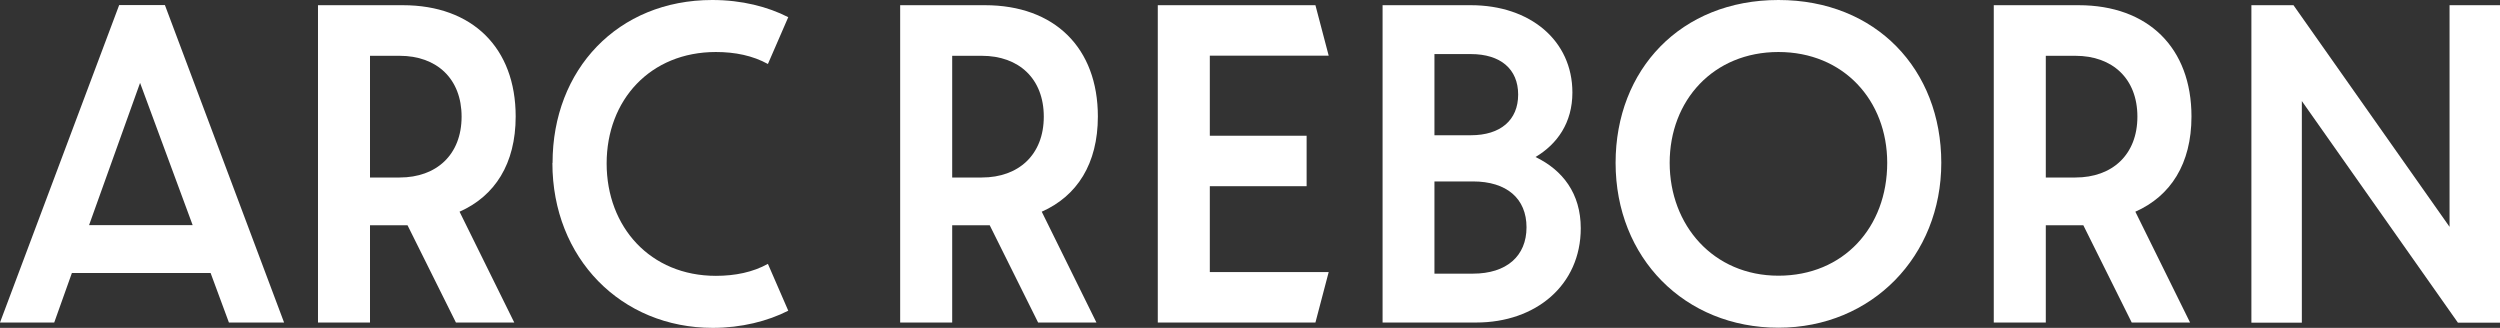
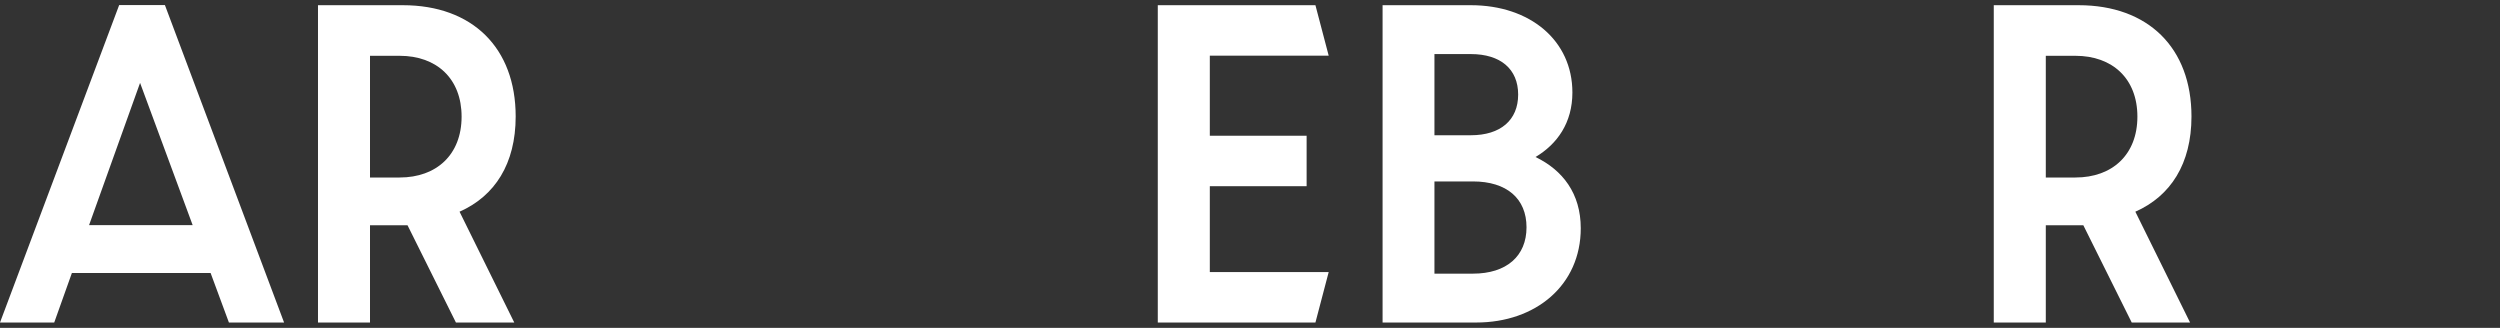
<svg xmlns="http://www.w3.org/2000/svg" width="122" height="16" viewBox="0 0 122 16" fill="none">
  <rect x="0" y="0" width="122" height="16" fill="#333333" stroke="none" />
  <path d="M10.286 13.323H3.508L2.646 15.739H0L5.816 0.246H8.047L13.863 15.739H11.171L10.278 13.323H10.286ZM6.832 4.054L4.347 10.985H9.401L6.839 4.054H6.832Z" fill="white" />
  <path d="M15.518 0.254H19.657C23.057 0.254 25.165 2.339 25.165 5.685C25.165 7.992 24.149 9.569 22.426 10.331L25.096 15.739H22.249L19.887 10.992H18.056V15.739H15.518V0.246V0.254ZM18.056 8.662H19.503C21.303 8.662 22.526 7.546 22.526 5.692C22.526 3.839 21.311 2.723 19.503 2.723H18.056V8.669V8.662Z" fill="white" />
-   <path d="M26.965 7.946C26.965 3.4 30.142 0 34.758 0C36.205 0 37.474 0.331 38.467 0.838L37.474 3.123C36.736 2.715 35.874 2.538 34.935 2.538C31.735 2.538 29.604 4.877 29.604 7.977C29.604 11.077 31.735 13.461 34.935 13.461C35.874 13.461 36.736 13.285 37.474 12.877L38.467 15.162C37.474 15.669 36.182 16 34.782 16C30.312 16 26.957 12.6 26.957 7.954L26.965 7.946Z" fill="white" />
-   <path d="M43.928 0.254H48.067C51.468 0.254 53.576 2.339 53.576 5.685C53.576 7.992 52.56 9.569 50.837 10.331L53.506 15.739H50.66L48.298 10.992H46.467V15.739H43.928V0.246V0.254ZM46.467 8.662H47.913C49.714 8.662 50.937 7.546 50.937 5.692C50.937 3.839 49.721 2.723 47.913 2.723H46.467V8.669V8.662Z" fill="white" />
  <path d="M56.5 0.254H64.193L64.84 2.715H59.039V6.623H63.763V9.085H59.039V13.277H64.84L64.193 15.739H56.5V0.246V0.254Z" fill="white" />
  <path d="M67.462 0.254H71.778C74.671 0.254 76.733 1.977 76.733 4.515C76.733 5.992 75.994 7.031 74.933 7.662C76.256 8.3 77.141 9.439 77.141 11.139C77.141 13.908 74.956 15.739 72.04 15.739H67.47V0.246L67.462 0.254ZM70.001 6.6H71.778C73.225 6.6 74.086 5.862 74.086 4.615C74.086 3.369 73.225 2.639 71.778 2.639H70.001V6.6ZM70.001 13.354H71.878C73.525 13.354 74.494 12.492 74.494 11.092C74.494 9.692 73.532 8.854 71.878 8.854H70.001V13.346V13.354Z" fill="white" />
-   <path d="M78.841 7.946C78.841 3.4 82.018 0 86.788 0C91.558 0 94.735 3.4 94.735 7.946C94.735 12.492 91.358 15.992 86.788 15.992C82.218 15.992 78.841 12.592 78.841 7.946ZM92.096 7.946C92.096 4.9 89.965 2.538 86.788 2.538C83.611 2.538 81.48 4.9 81.48 7.946C81.48 10.992 83.611 13.454 86.788 13.454C89.965 13.454 92.096 11.092 92.096 7.946Z" fill="white" />
  <path d="M97.296 0.254H101.435C104.836 0.254 106.944 2.339 106.944 5.685C106.944 7.992 105.928 9.569 104.205 10.331L106.875 15.739H104.028L101.666 10.992H99.835V15.739H97.296V0.246V0.254ZM99.835 8.662H101.281C103.082 8.662 104.305 7.546 104.305 5.692C104.305 3.839 103.089 2.723 101.281 2.723H99.835V8.669V8.662Z" fill="white" />
-   <path d="M109.868 0.254H111.922L119.538 11.069V0.254H122V15.746H119.946L112.33 4.931V15.746H109.868V0.254Z" fill="white" />
</svg>